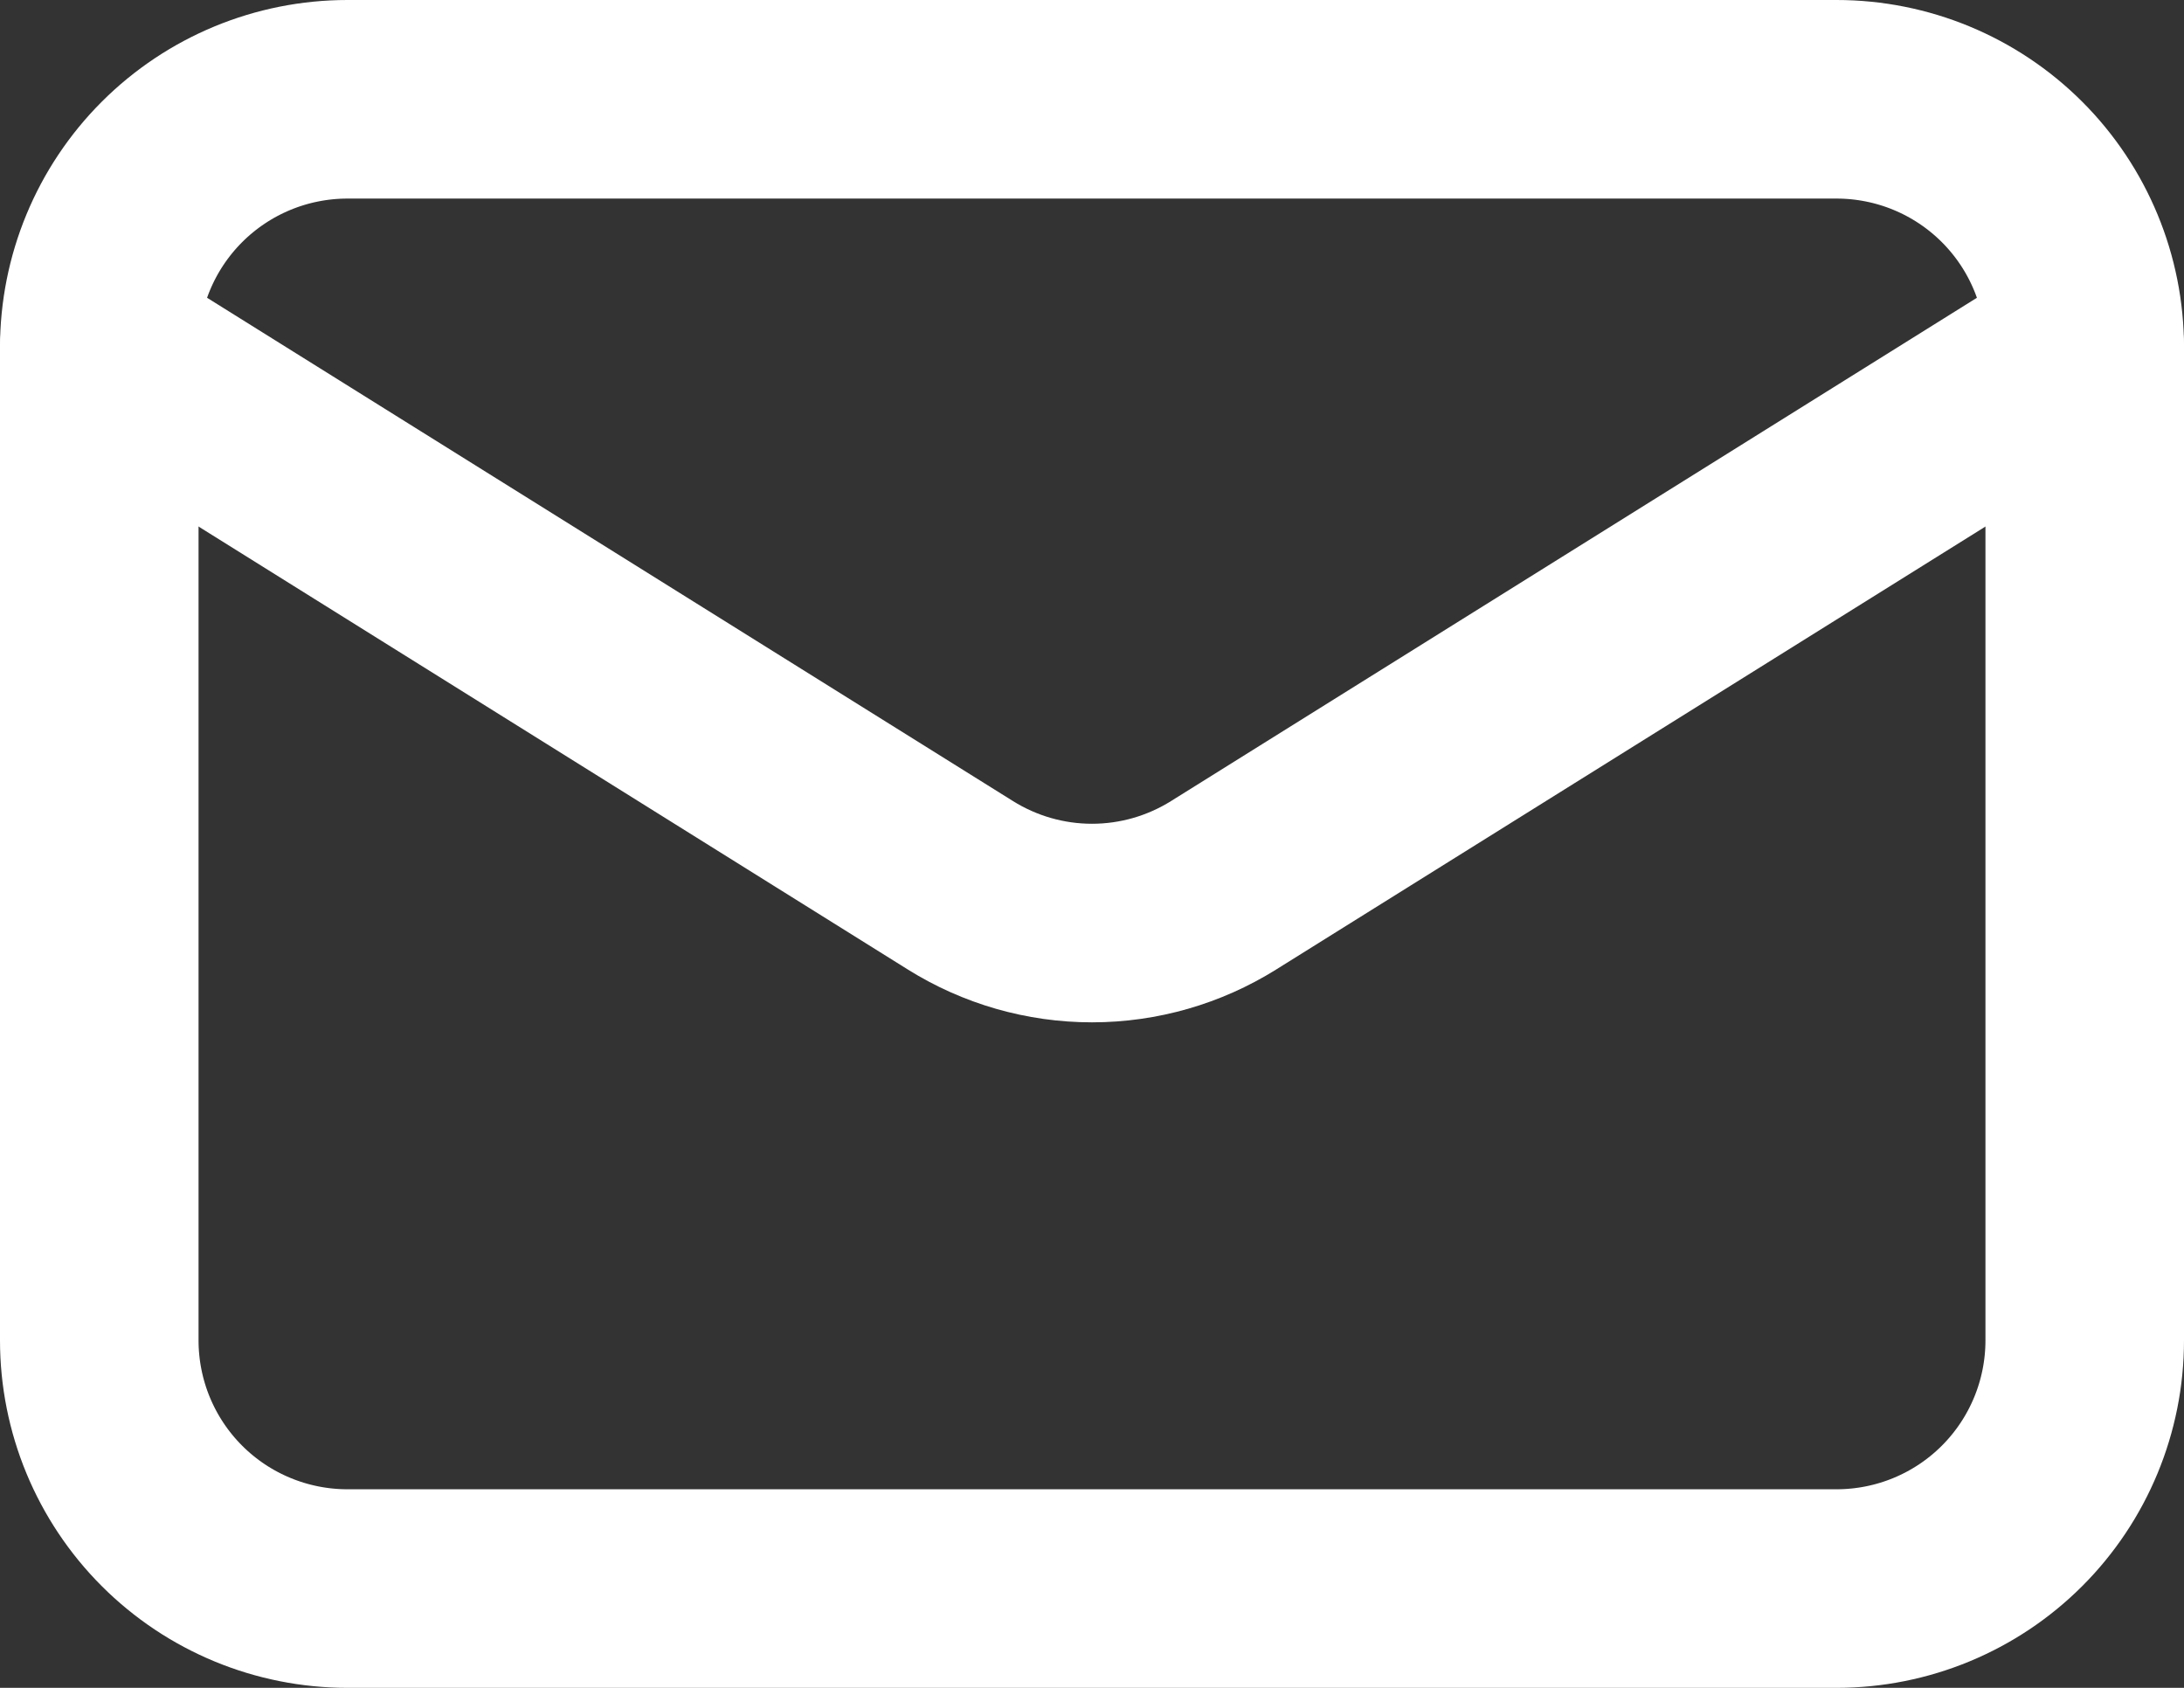
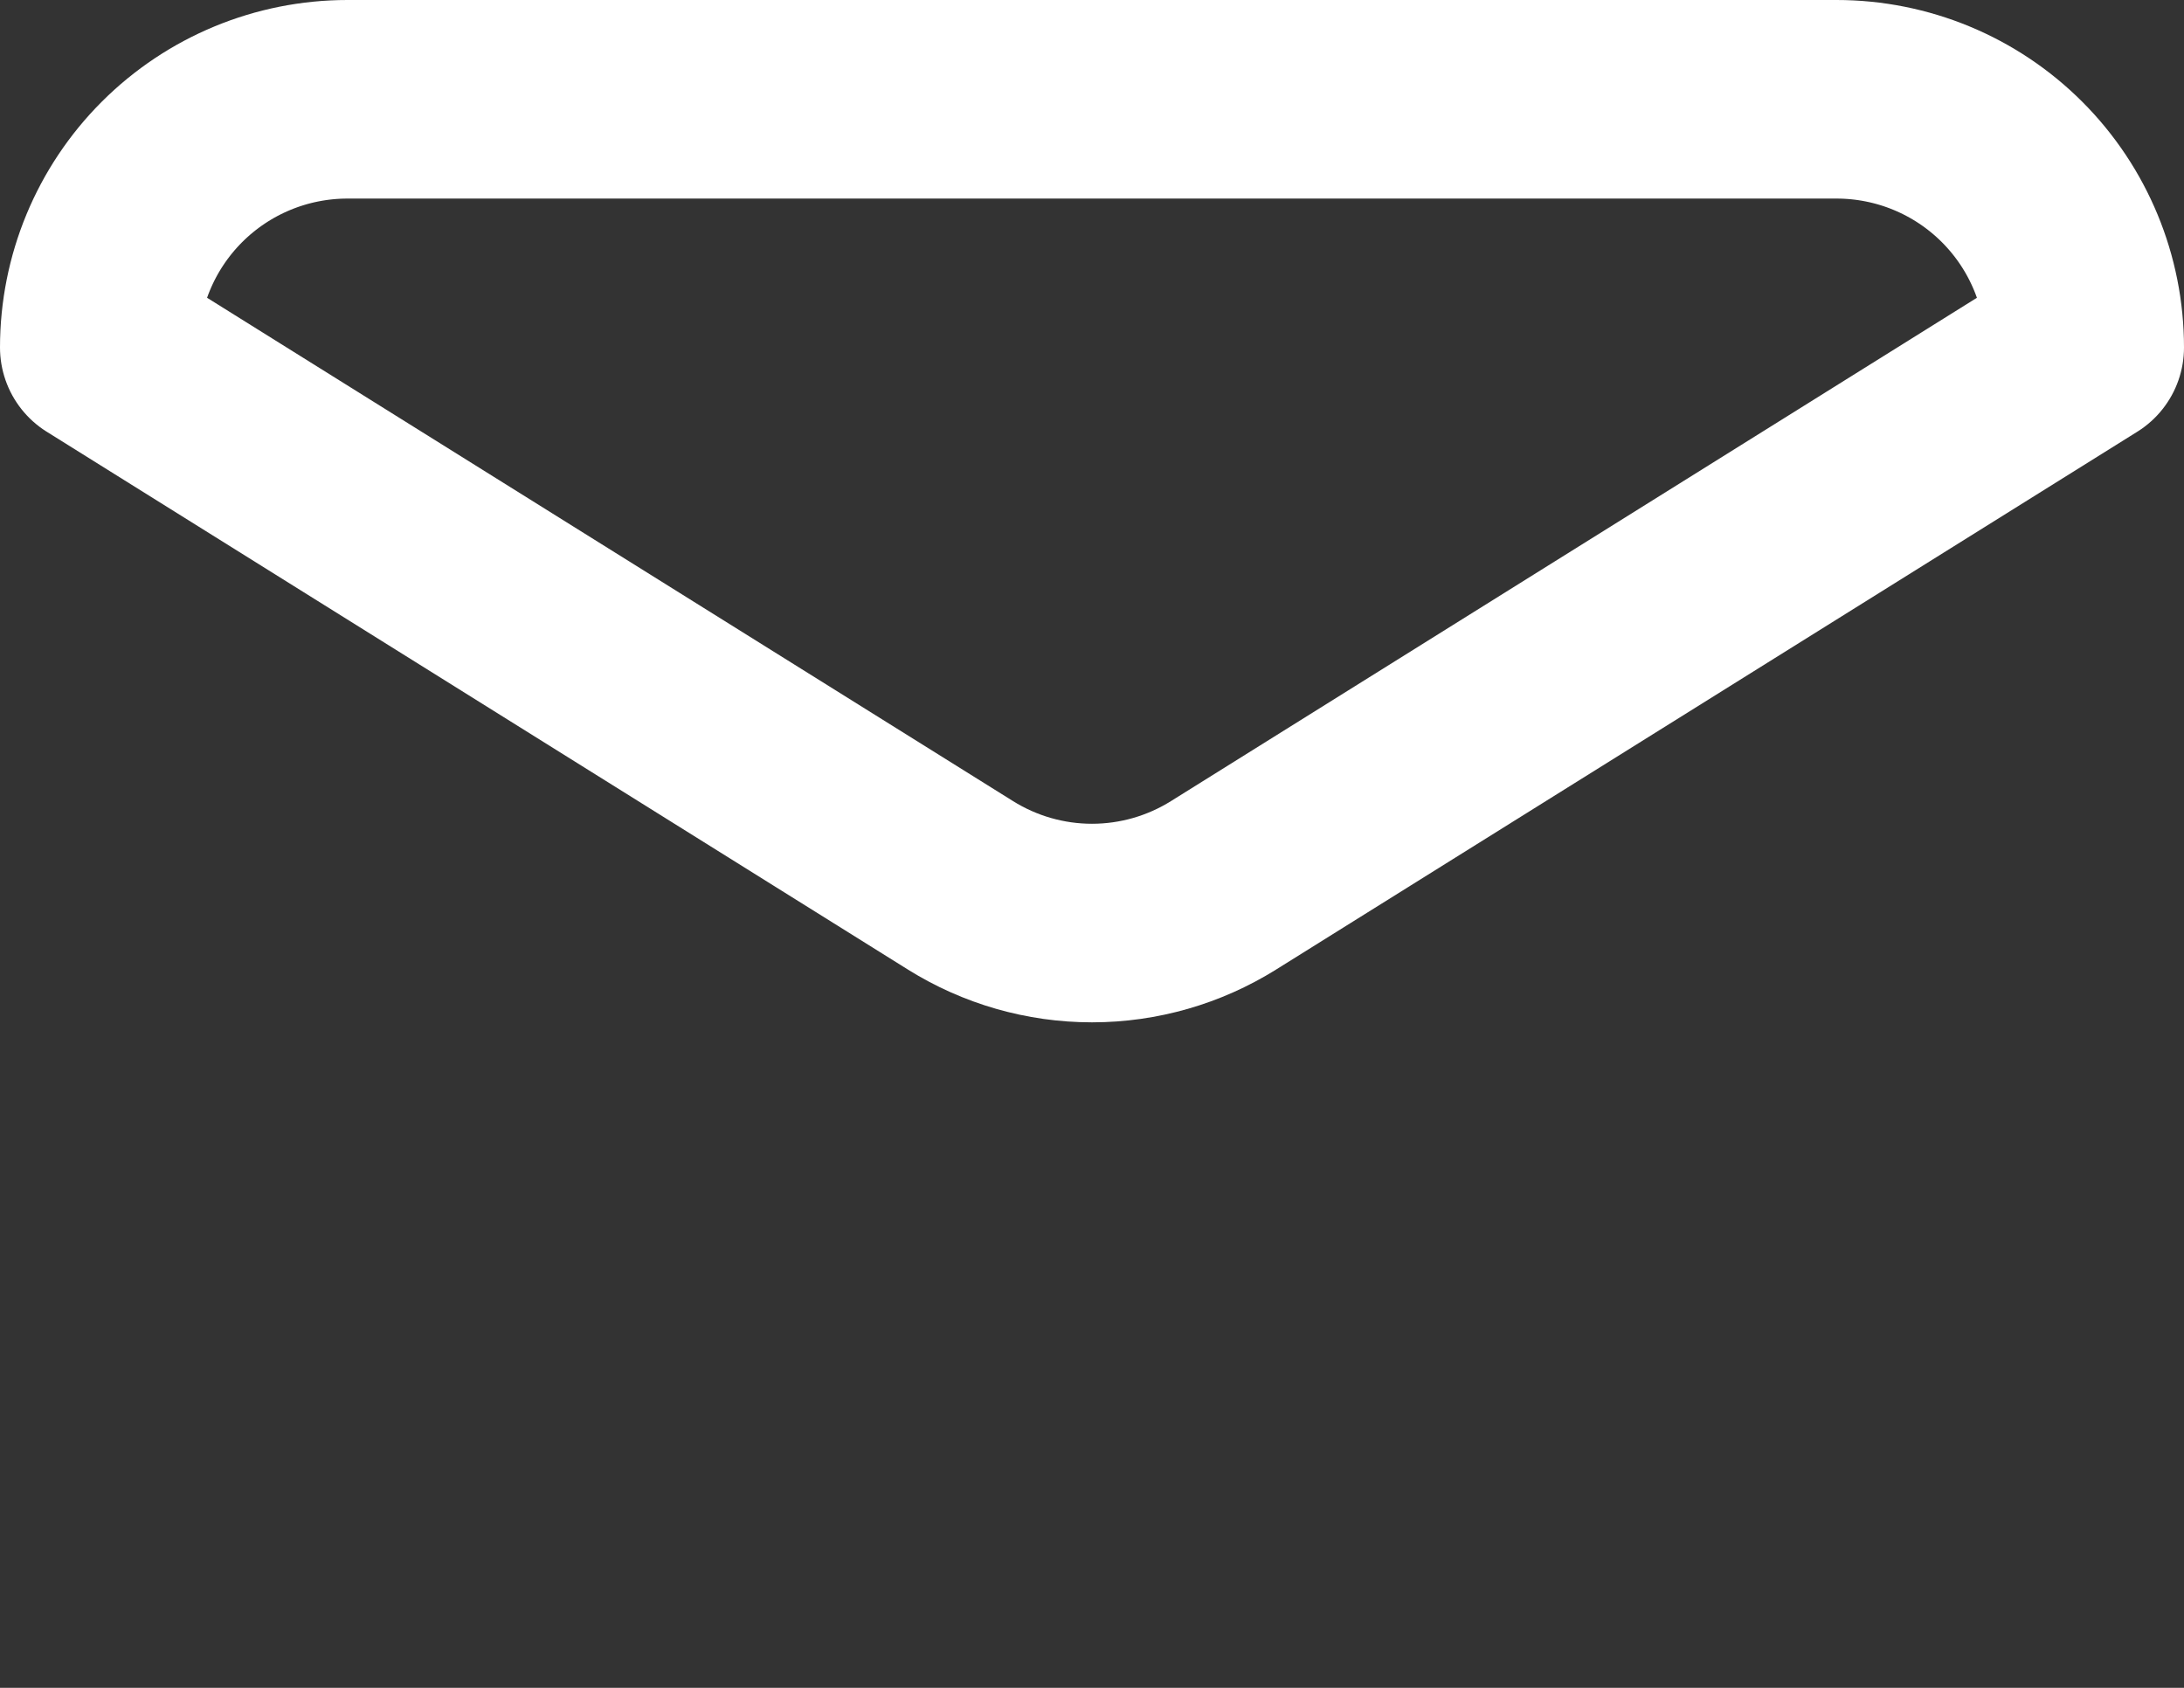
<svg xmlns="http://www.w3.org/2000/svg" width="22" height="17" viewBox="0 0 22 17" fill="none">
  <rect x="0" y="0" width="22" height="17" fill="#333333" stroke="none" />
-   <path d="M21 3.5V13.5C21 14.163 20.737 14.799 20.268 15.268C19.799 15.737 19.163 16 18.5 16H3.5C2.837 16 2.201 15.737 1.732 15.268C1.263 14.799 1 14.163 1 13.5V3.5" stroke="white" stroke-width="2" stroke-linecap="round" stroke-linejoin="round" />
  <path d="M21 3.5C21 2.837 20.737 2.201 20.268 1.732C19.799 1.263 19.163 1 18.5 1H3.5C2.837 1 2.201 1.263 1.732 1.732C1.263 2.201 1 2.837 1 3.5L9.675 8.917C10.072 9.165 10.531 9.297 11 9.297C11.469 9.297 11.928 9.165 12.325 8.917L21 3.5Z" stroke="white" stroke-width="2" stroke-linecap="round" stroke-linejoin="round" />
</svg>